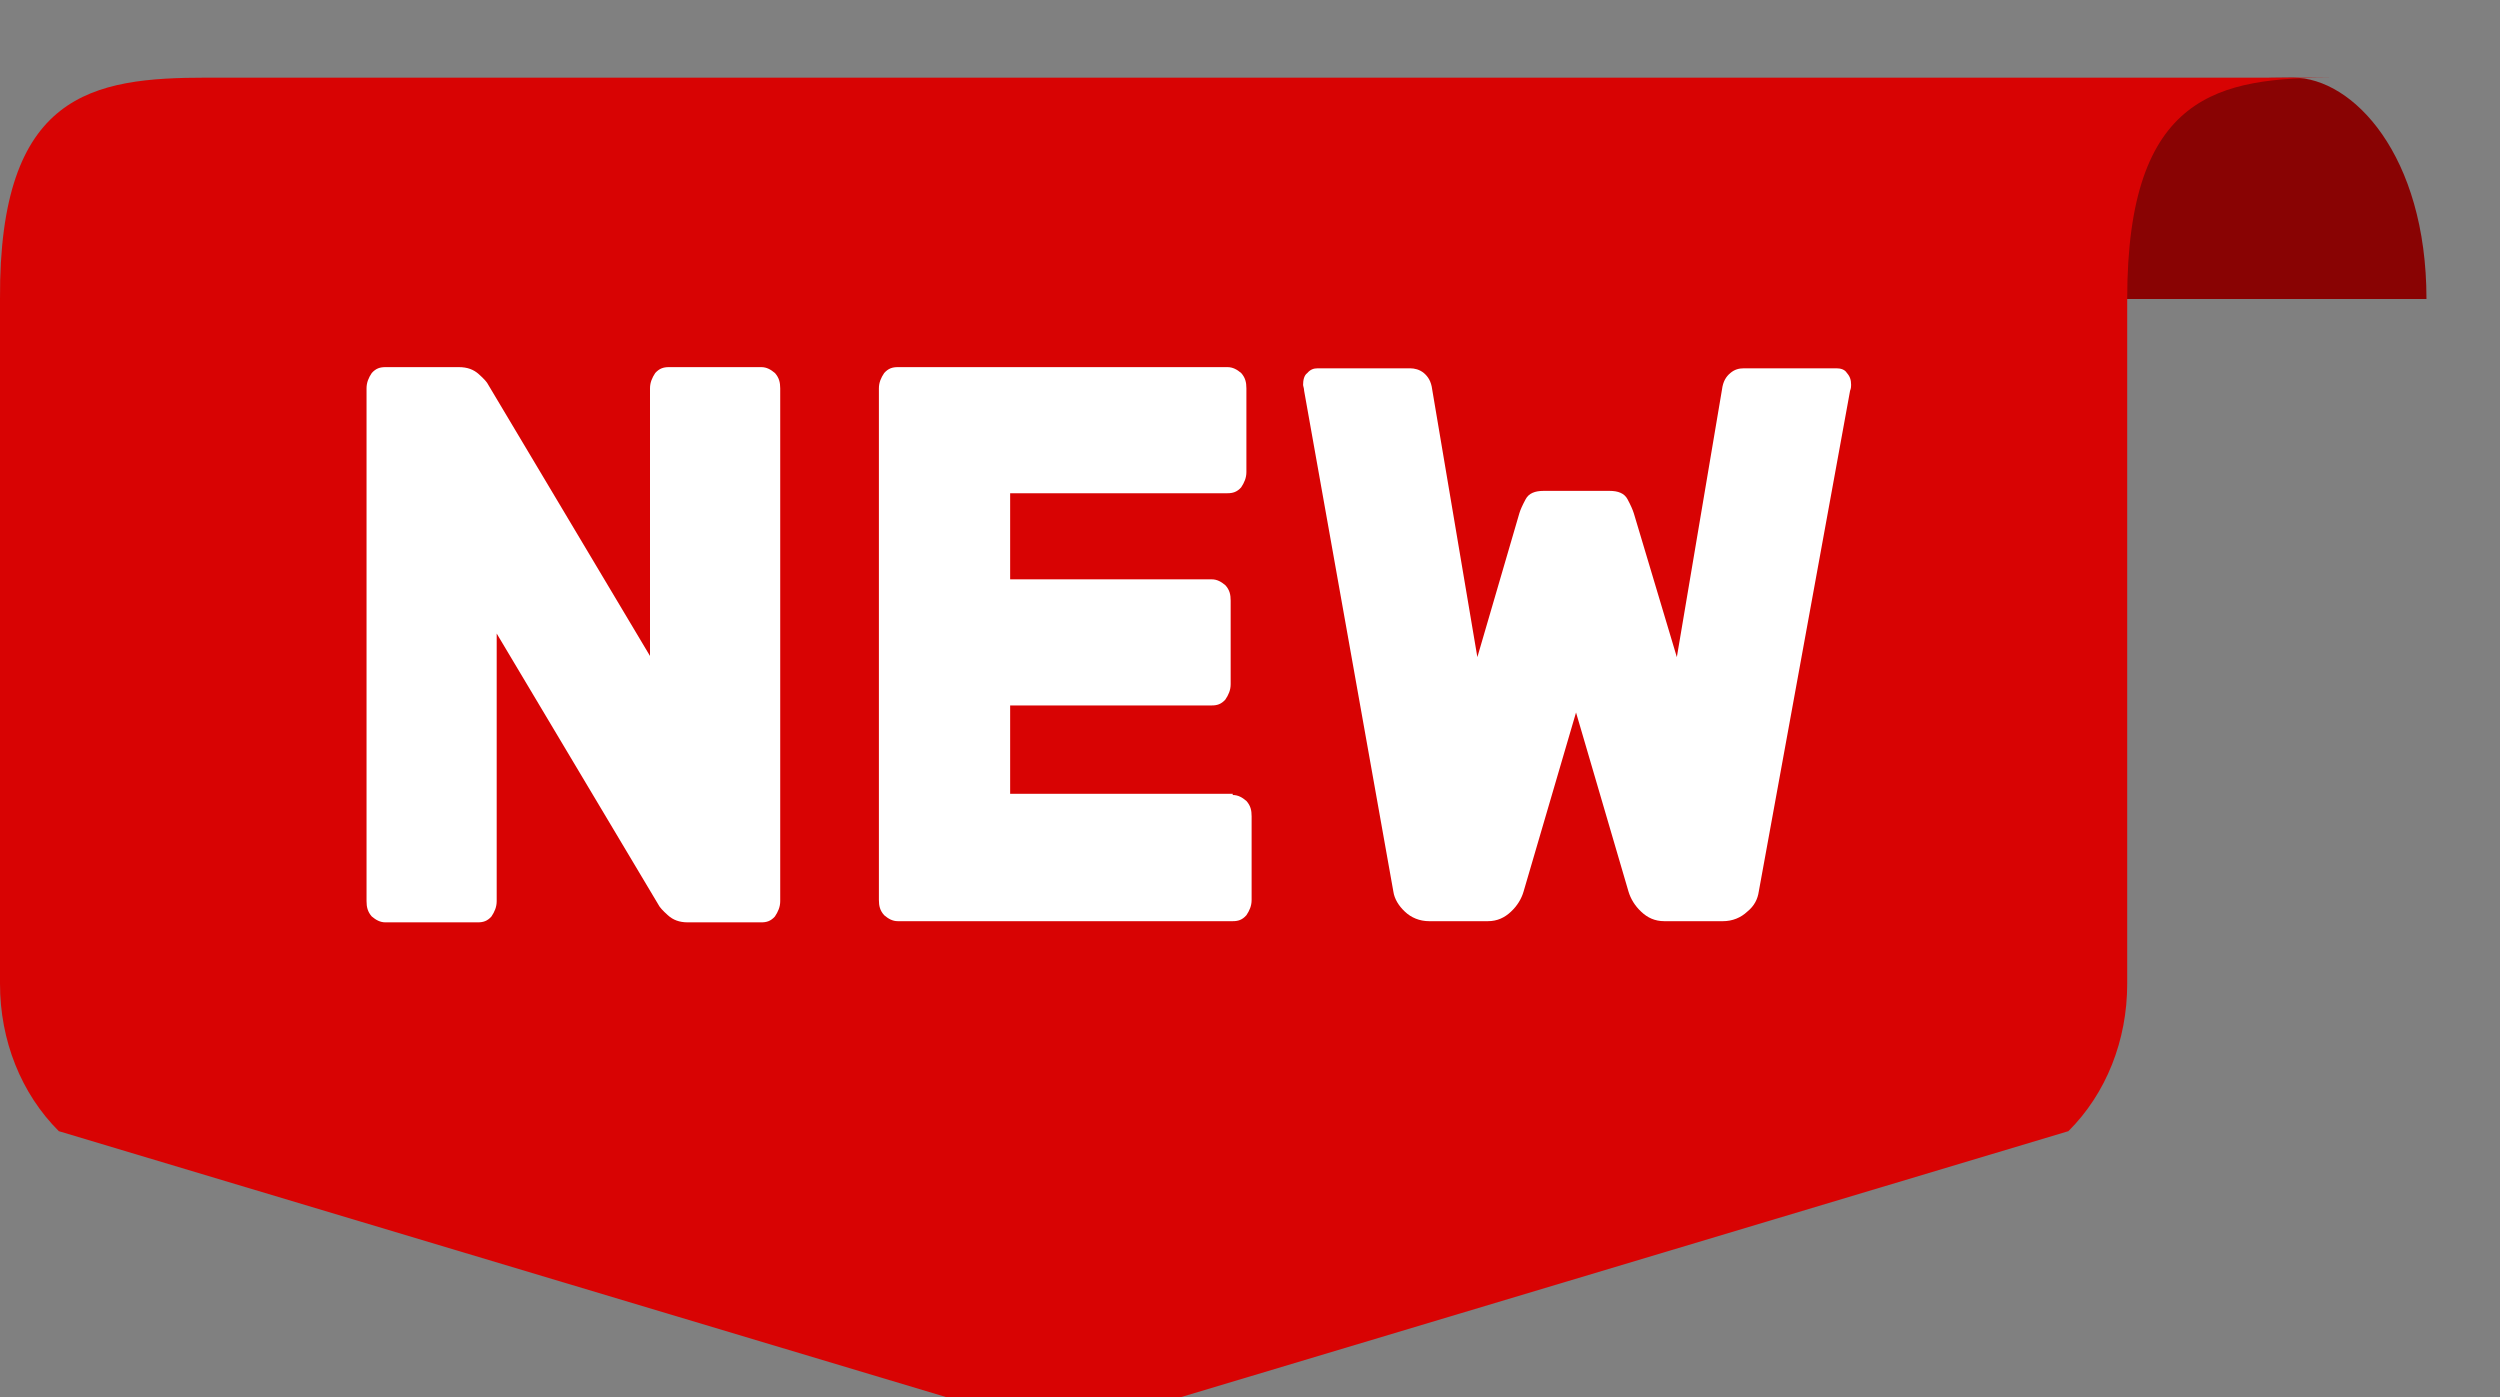
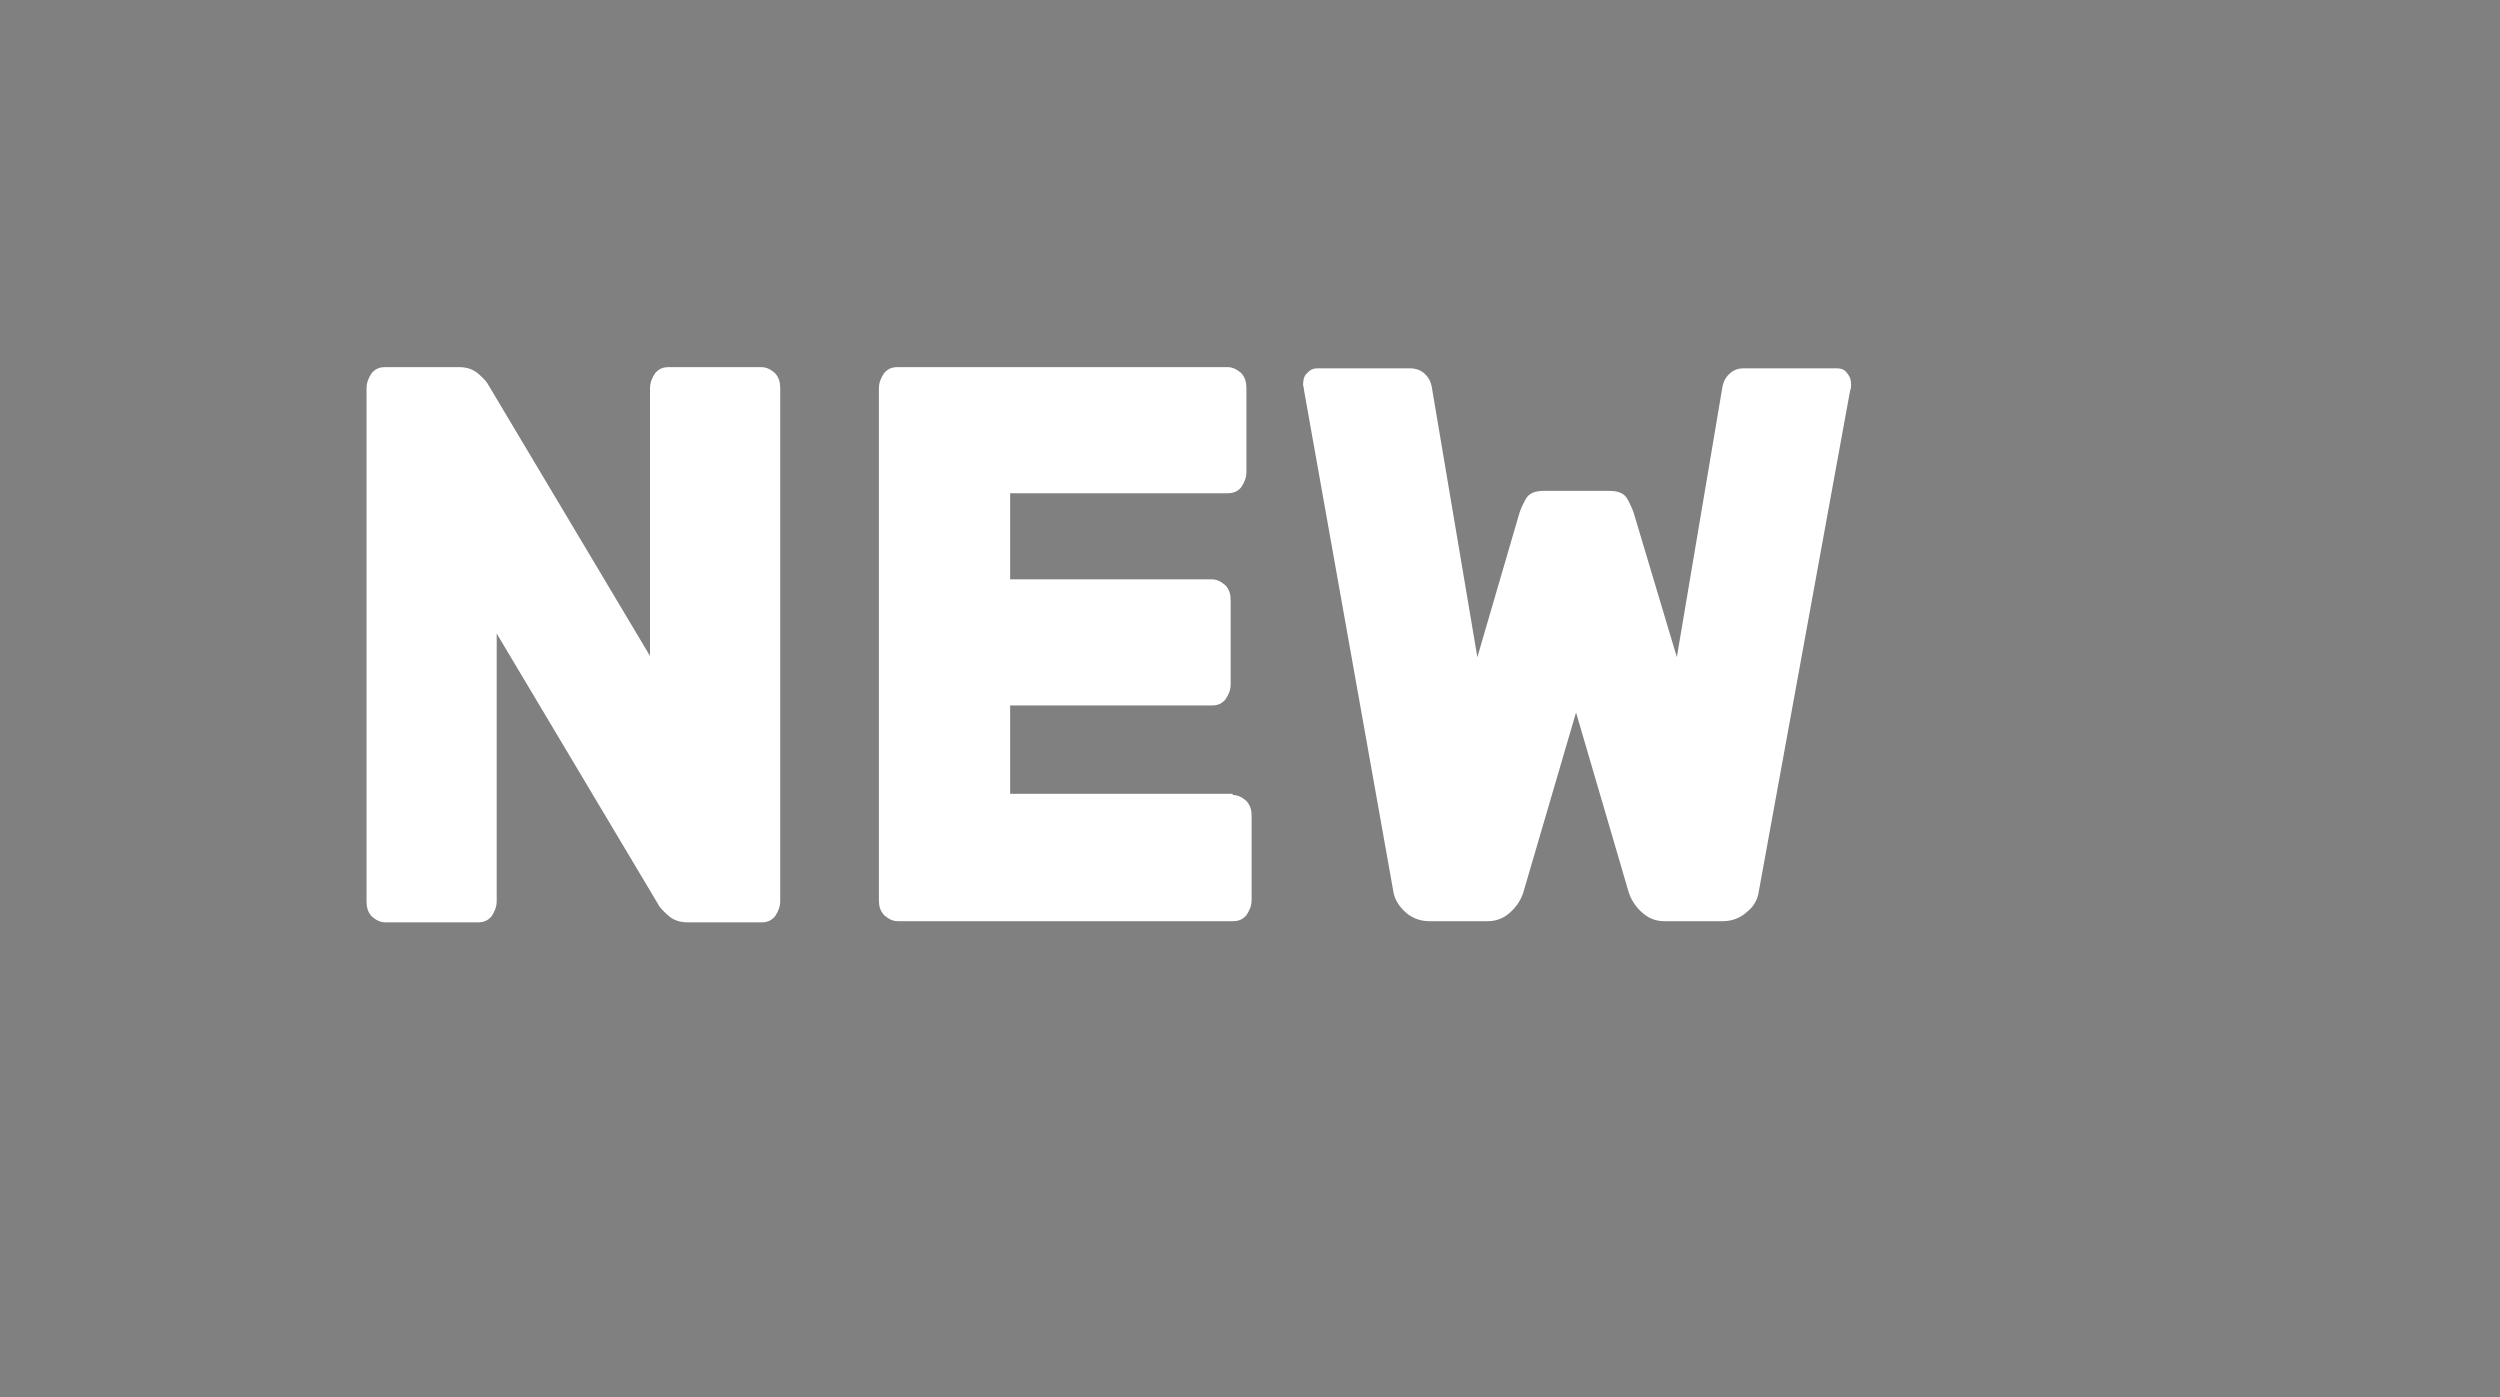
<svg xmlns="http://www.w3.org/2000/svg" width="34" height="19" viewBox="0 0 34 19" fill="none">
  <rect x="0" y="0" width="34" height="19" fill="#808080" stroke="none" />
-   <path d="M33 4.066H28.388C28.374 1.26 29.645 1.056 31.187 1.056C32 1.056 33 2.111 33 4.066Z" fill="#890303" />
-   <path d="M12.866 19L0.8 15.384C0.286 14.871 0 14.149 0 13.38V4.066C-0.014 1.26 1.257 1.056 2.813 1.056H31.743C30.187 1.056 28.93 1.26 28.93 4.066V13.38C28.93 14.149 28.645 14.871 28.13 15.384L16.064 19H12.866Z" fill="#D80303" />
  <path d="M9.354 12.544C9.24 12.544 9.154 12.512 9.083 12.447C9.011 12.383 8.969 12.335 8.954 12.303L6.755 8.616V12.255C6.755 12.335 6.727 12.399 6.684 12.464C6.627 12.528 6.57 12.544 6.498 12.544H5.242C5.17 12.544 5.113 12.512 5.056 12.464C4.999 12.399 4.985 12.335 4.985 12.255V5.282C4.985 5.202 5.013 5.137 5.056 5.073C5.113 5.009 5.17 4.993 5.242 4.993H6.241C6.355 4.993 6.441 5.025 6.512 5.089C6.584 5.153 6.627 5.202 6.641 5.234L8.84 8.921V5.282C8.84 5.202 8.869 5.137 8.911 5.073C8.969 5.009 9.026 4.993 9.097 4.993H10.354C10.425 4.993 10.482 5.025 10.539 5.073C10.596 5.137 10.611 5.202 10.611 5.282V12.255C10.611 12.335 10.582 12.399 10.539 12.464C10.482 12.528 10.425 12.544 10.354 12.544H9.354Z" fill="white" />
  <path d="M16.765 10.812C16.837 10.812 16.894 10.844 16.951 10.893C17.008 10.957 17.022 11.021 17.022 11.101V12.239C17.022 12.319 16.994 12.383 16.951 12.447C16.894 12.512 16.837 12.528 16.765 12.528H12.21C12.139 12.528 12.082 12.496 12.025 12.447C11.967 12.383 11.953 12.319 11.953 12.239V5.282C11.953 5.202 11.982 5.137 12.025 5.073C12.082 5.009 12.139 4.993 12.21 4.993H16.694C16.765 4.993 16.823 5.025 16.88 5.073C16.937 5.137 16.951 5.202 16.951 5.282V6.42C16.951 6.5 16.922 6.564 16.88 6.628C16.823 6.692 16.765 6.708 16.694 6.708H13.738V7.879H16.48C16.551 7.879 16.608 7.911 16.665 7.959C16.723 8.023 16.737 8.087 16.737 8.167V9.305C16.737 9.386 16.708 9.45 16.665 9.514C16.608 9.578 16.551 9.594 16.48 9.594H13.738V10.796H16.765V10.812Z" fill="white" />
  <path d="M22.805 8.937L23.419 5.298C23.433 5.185 23.476 5.121 23.533 5.073C23.59 5.025 23.648 5.009 23.719 5.009H24.976C25.033 5.009 25.09 5.025 25.118 5.073C25.161 5.121 25.175 5.169 25.175 5.234C25.175 5.25 25.175 5.282 25.161 5.314L23.919 12.127C23.905 12.223 23.862 12.319 23.762 12.399C23.676 12.48 23.562 12.528 23.433 12.528H22.634C22.505 12.528 22.405 12.48 22.32 12.399C22.234 12.319 22.177 12.223 22.148 12.127L21.434 9.69L20.72 12.127C20.692 12.223 20.635 12.319 20.549 12.399C20.463 12.48 20.363 12.528 20.235 12.528H19.435C19.307 12.528 19.192 12.48 19.107 12.399C19.021 12.319 18.964 12.223 18.95 12.127L17.736 5.314C17.736 5.282 17.722 5.25 17.722 5.234C17.722 5.169 17.736 5.105 17.779 5.073C17.822 5.025 17.864 5.009 17.922 5.009H19.178C19.235 5.009 19.307 5.025 19.364 5.073C19.421 5.121 19.464 5.185 19.478 5.298L20.092 8.937L20.663 6.981C20.677 6.933 20.706 6.869 20.749 6.789C20.792 6.708 20.877 6.676 20.992 6.676H21.891C22.005 6.676 22.091 6.708 22.134 6.789C22.177 6.869 22.205 6.933 22.22 6.981L22.805 8.937Z" fill="white" />
</svg>